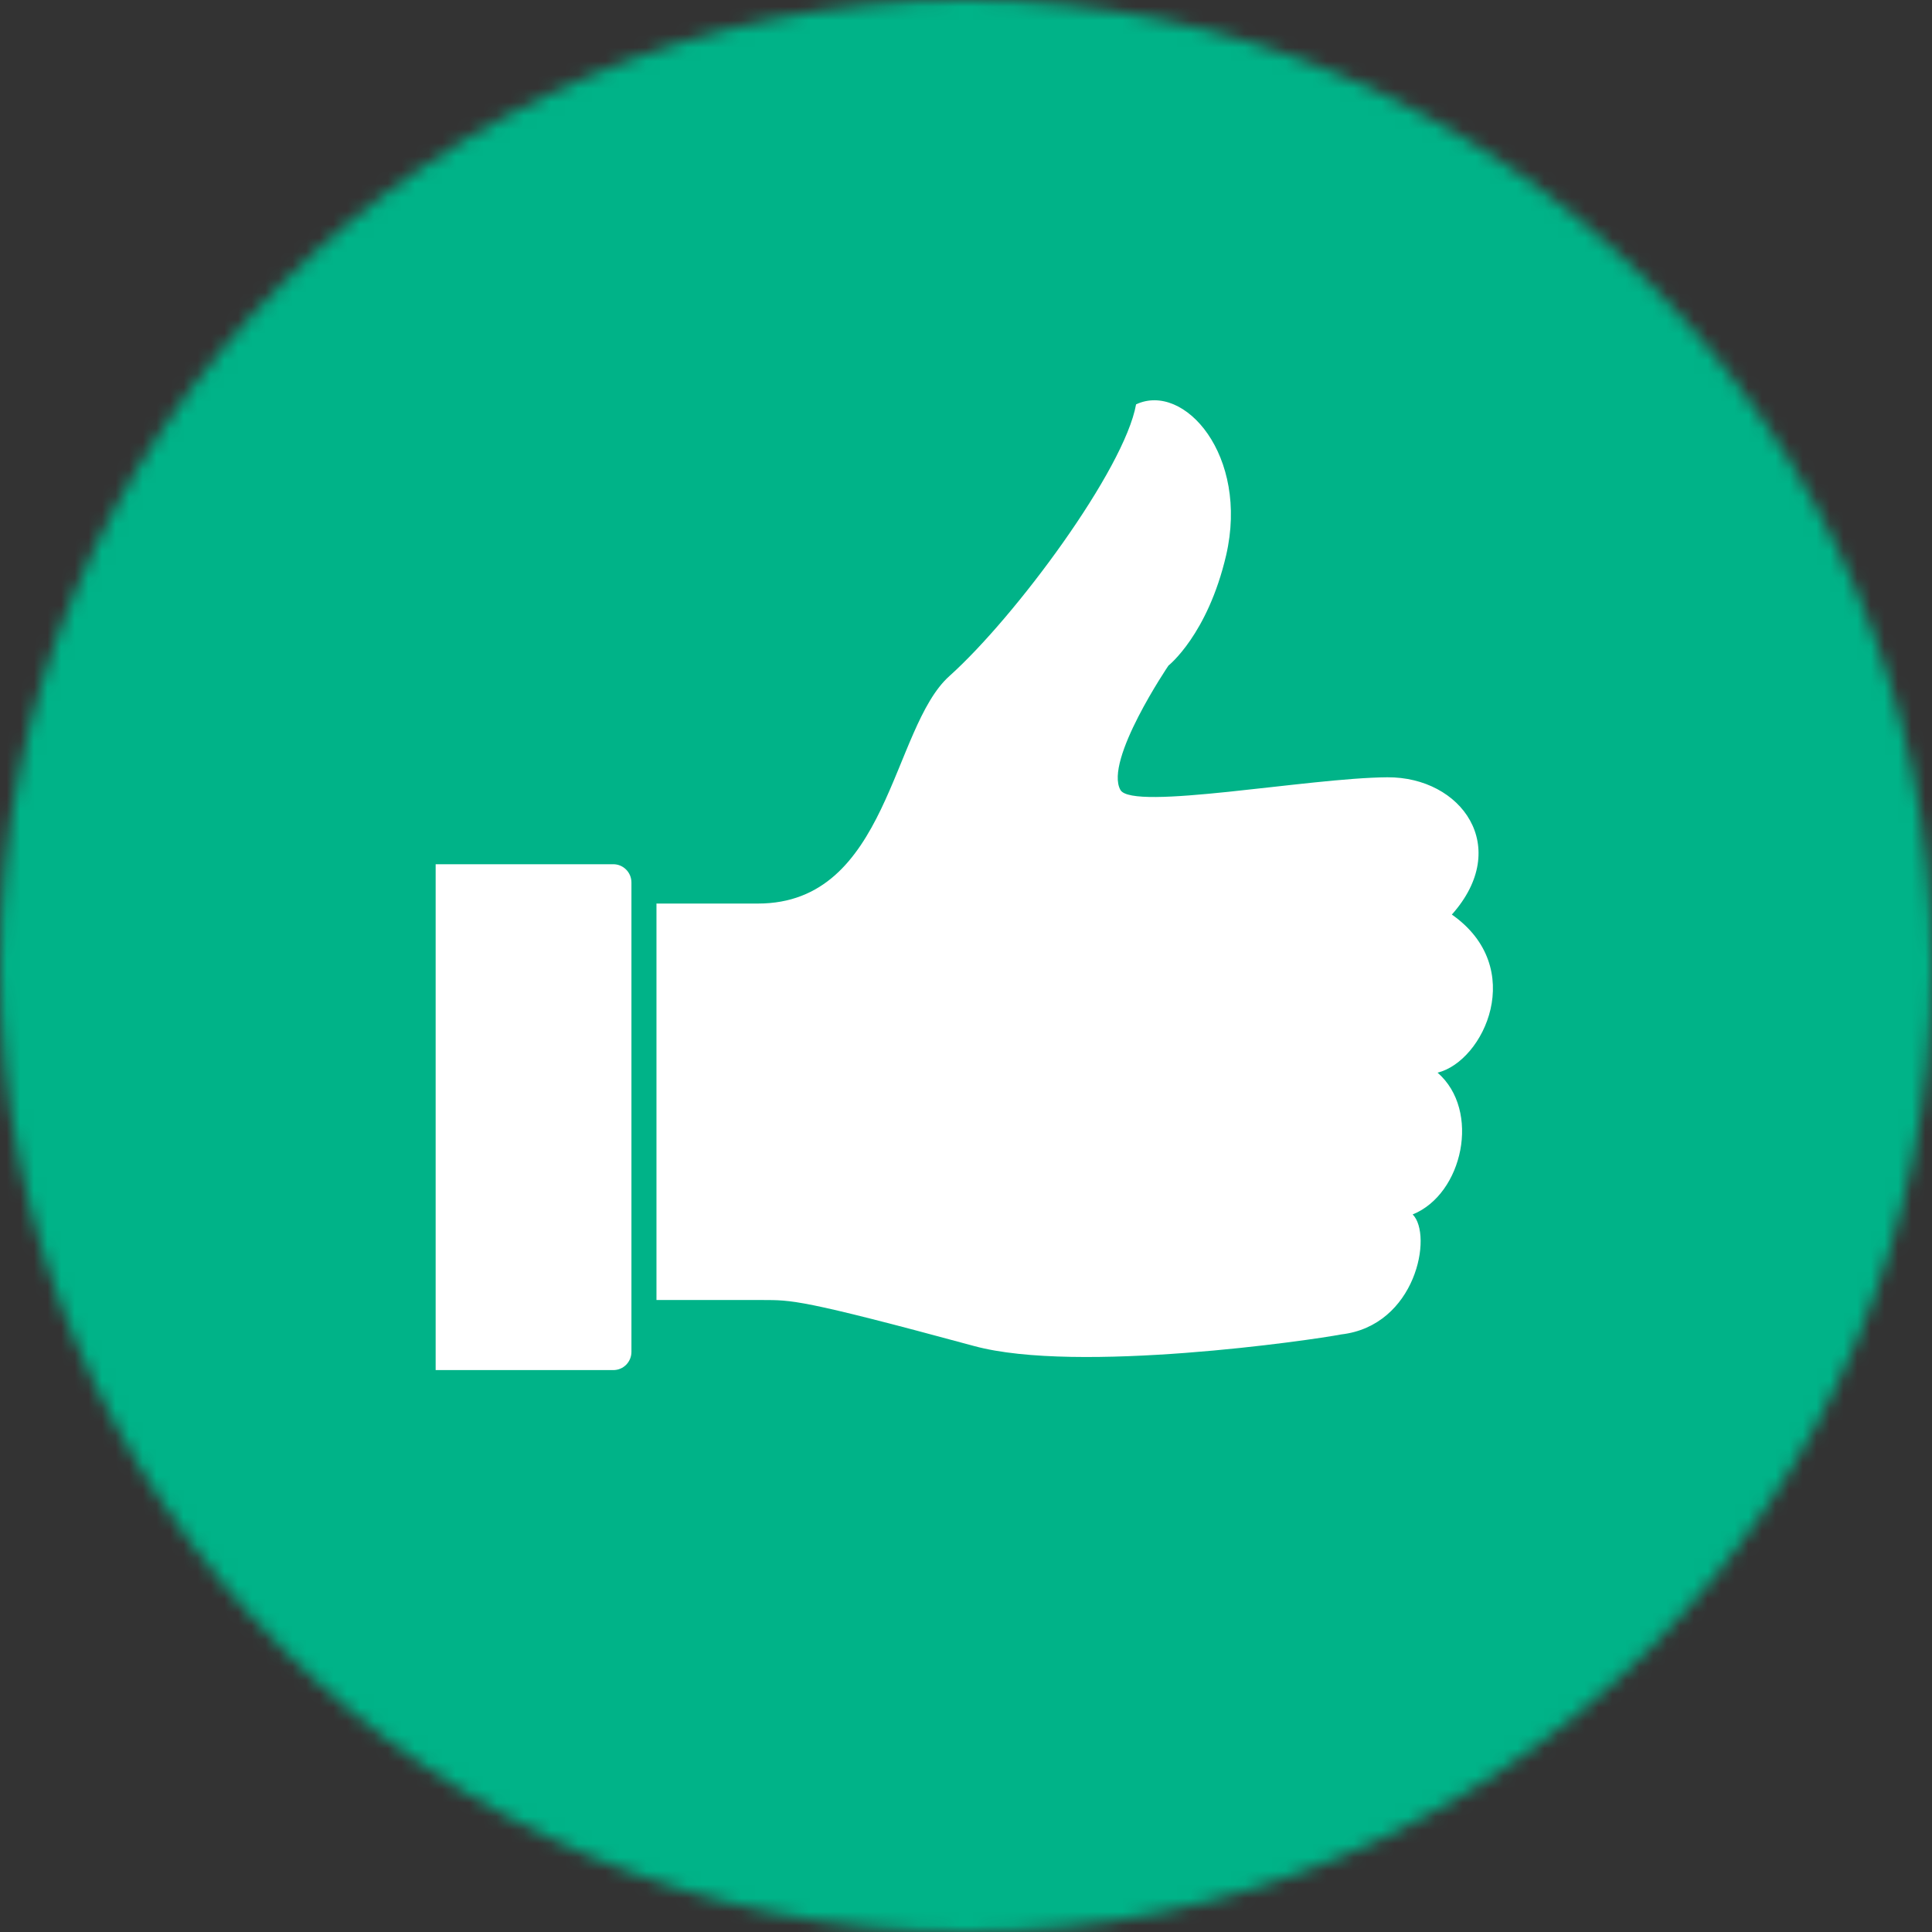
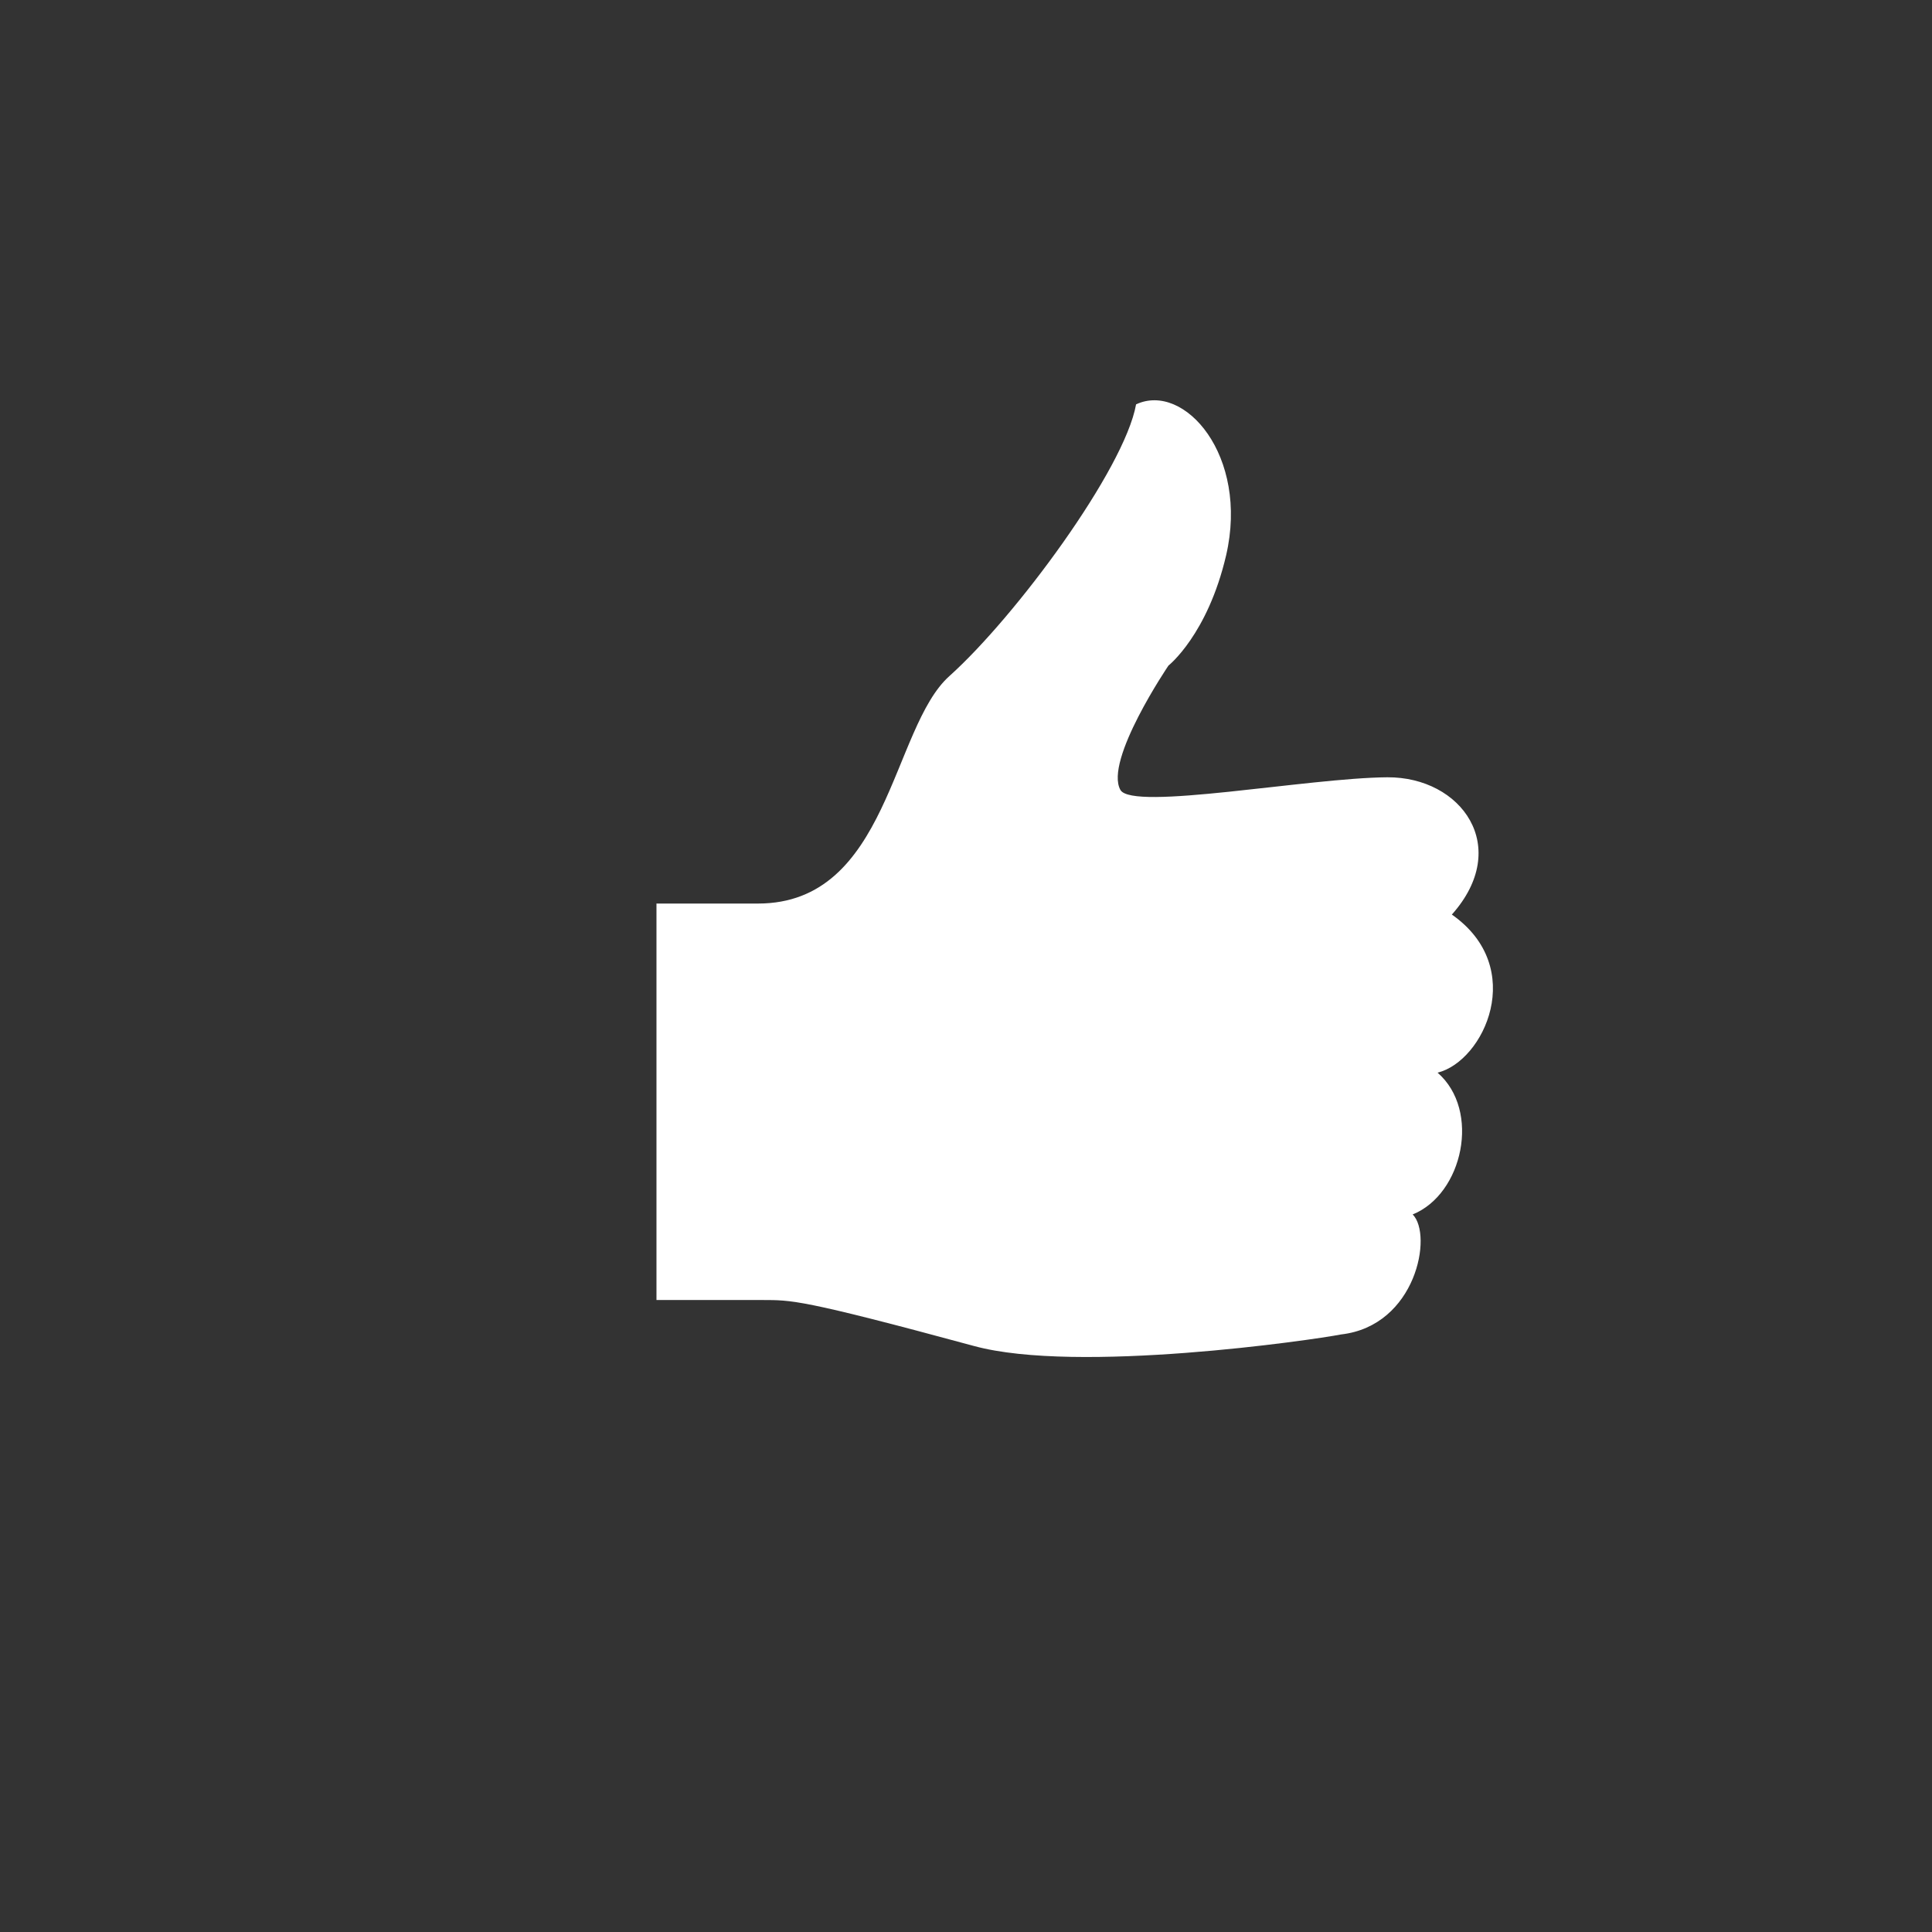
<svg xmlns="http://www.w3.org/2000/svg" width="142" height="142" viewBox="0 0 142 142" fill="none">
  <rect x="0" y="0" width="142" height="142" fill="#333333" stroke="none" />
  <g clip-path="url(#clip0_741_5008)">
    <mask id="mask0_741_5008" style="mask-type:luminance" maskUnits="userSpaceOnUse" x="0" y="0" width="142" height="142">
-       <path d="M71 0C31.788 0 0 31.788 0 71C0 110.212 31.788 142 71 142C110.212 142 142 110.212 142 71C142 31.788 110.212 0 71 0Z" fill="white" />
-     </mask>
+       </mask>
    <g mask="url(#mask0_741_5008)">
-       <path d="M70.865 -70.874L-70.867 70.858L70.865 212.591L212.598 70.858L70.865 -70.874Z" fill="#00B388" />
-     </g>
+       </g>
    <path d="M48.26 66.41H55.71C65.32 66.41 65.52 53.5 69.78 49.69C74.65 45.32 82.65 34.49 83.5 29.72C87.05 28.06 91.81 33.5 90.12 40.81C88.76 46.65 85.88 48.92 85.88 48.92C85.88 48.92 81.14 55.91 82.35 58.06C83.23 59.62 96.15 57.17 101.97 57.13C107.42 57.1 111.14 62.25 106.71 67.22C112.28 71.12 109.07 78 105.66 78.84C108.86 81.62 107.52 87.77 103.83 89.26C105.33 90.76 104.08 97.45 98.57 98.08C96.47 98.49 79.2 101 71.59 98.93C58.79 95.46 58.18 95.56 56.04 95.55H48.25V66.39L48.26 66.41Z" fill="white" />
-     <path d="M32.02 100.7H45.08C45.82 100.7 46.41 100.1 46.41 99.36V64.86C46.41 64.12 45.81 63.52 45.08 63.52H32.02V100.69V100.7Z" fill="white" />
  </g>
  <defs>
    <clipPath id="clip0_741_5008">
      <rect width="142" height="142" fill="white" />
    </clipPath>
  </defs>
</svg>